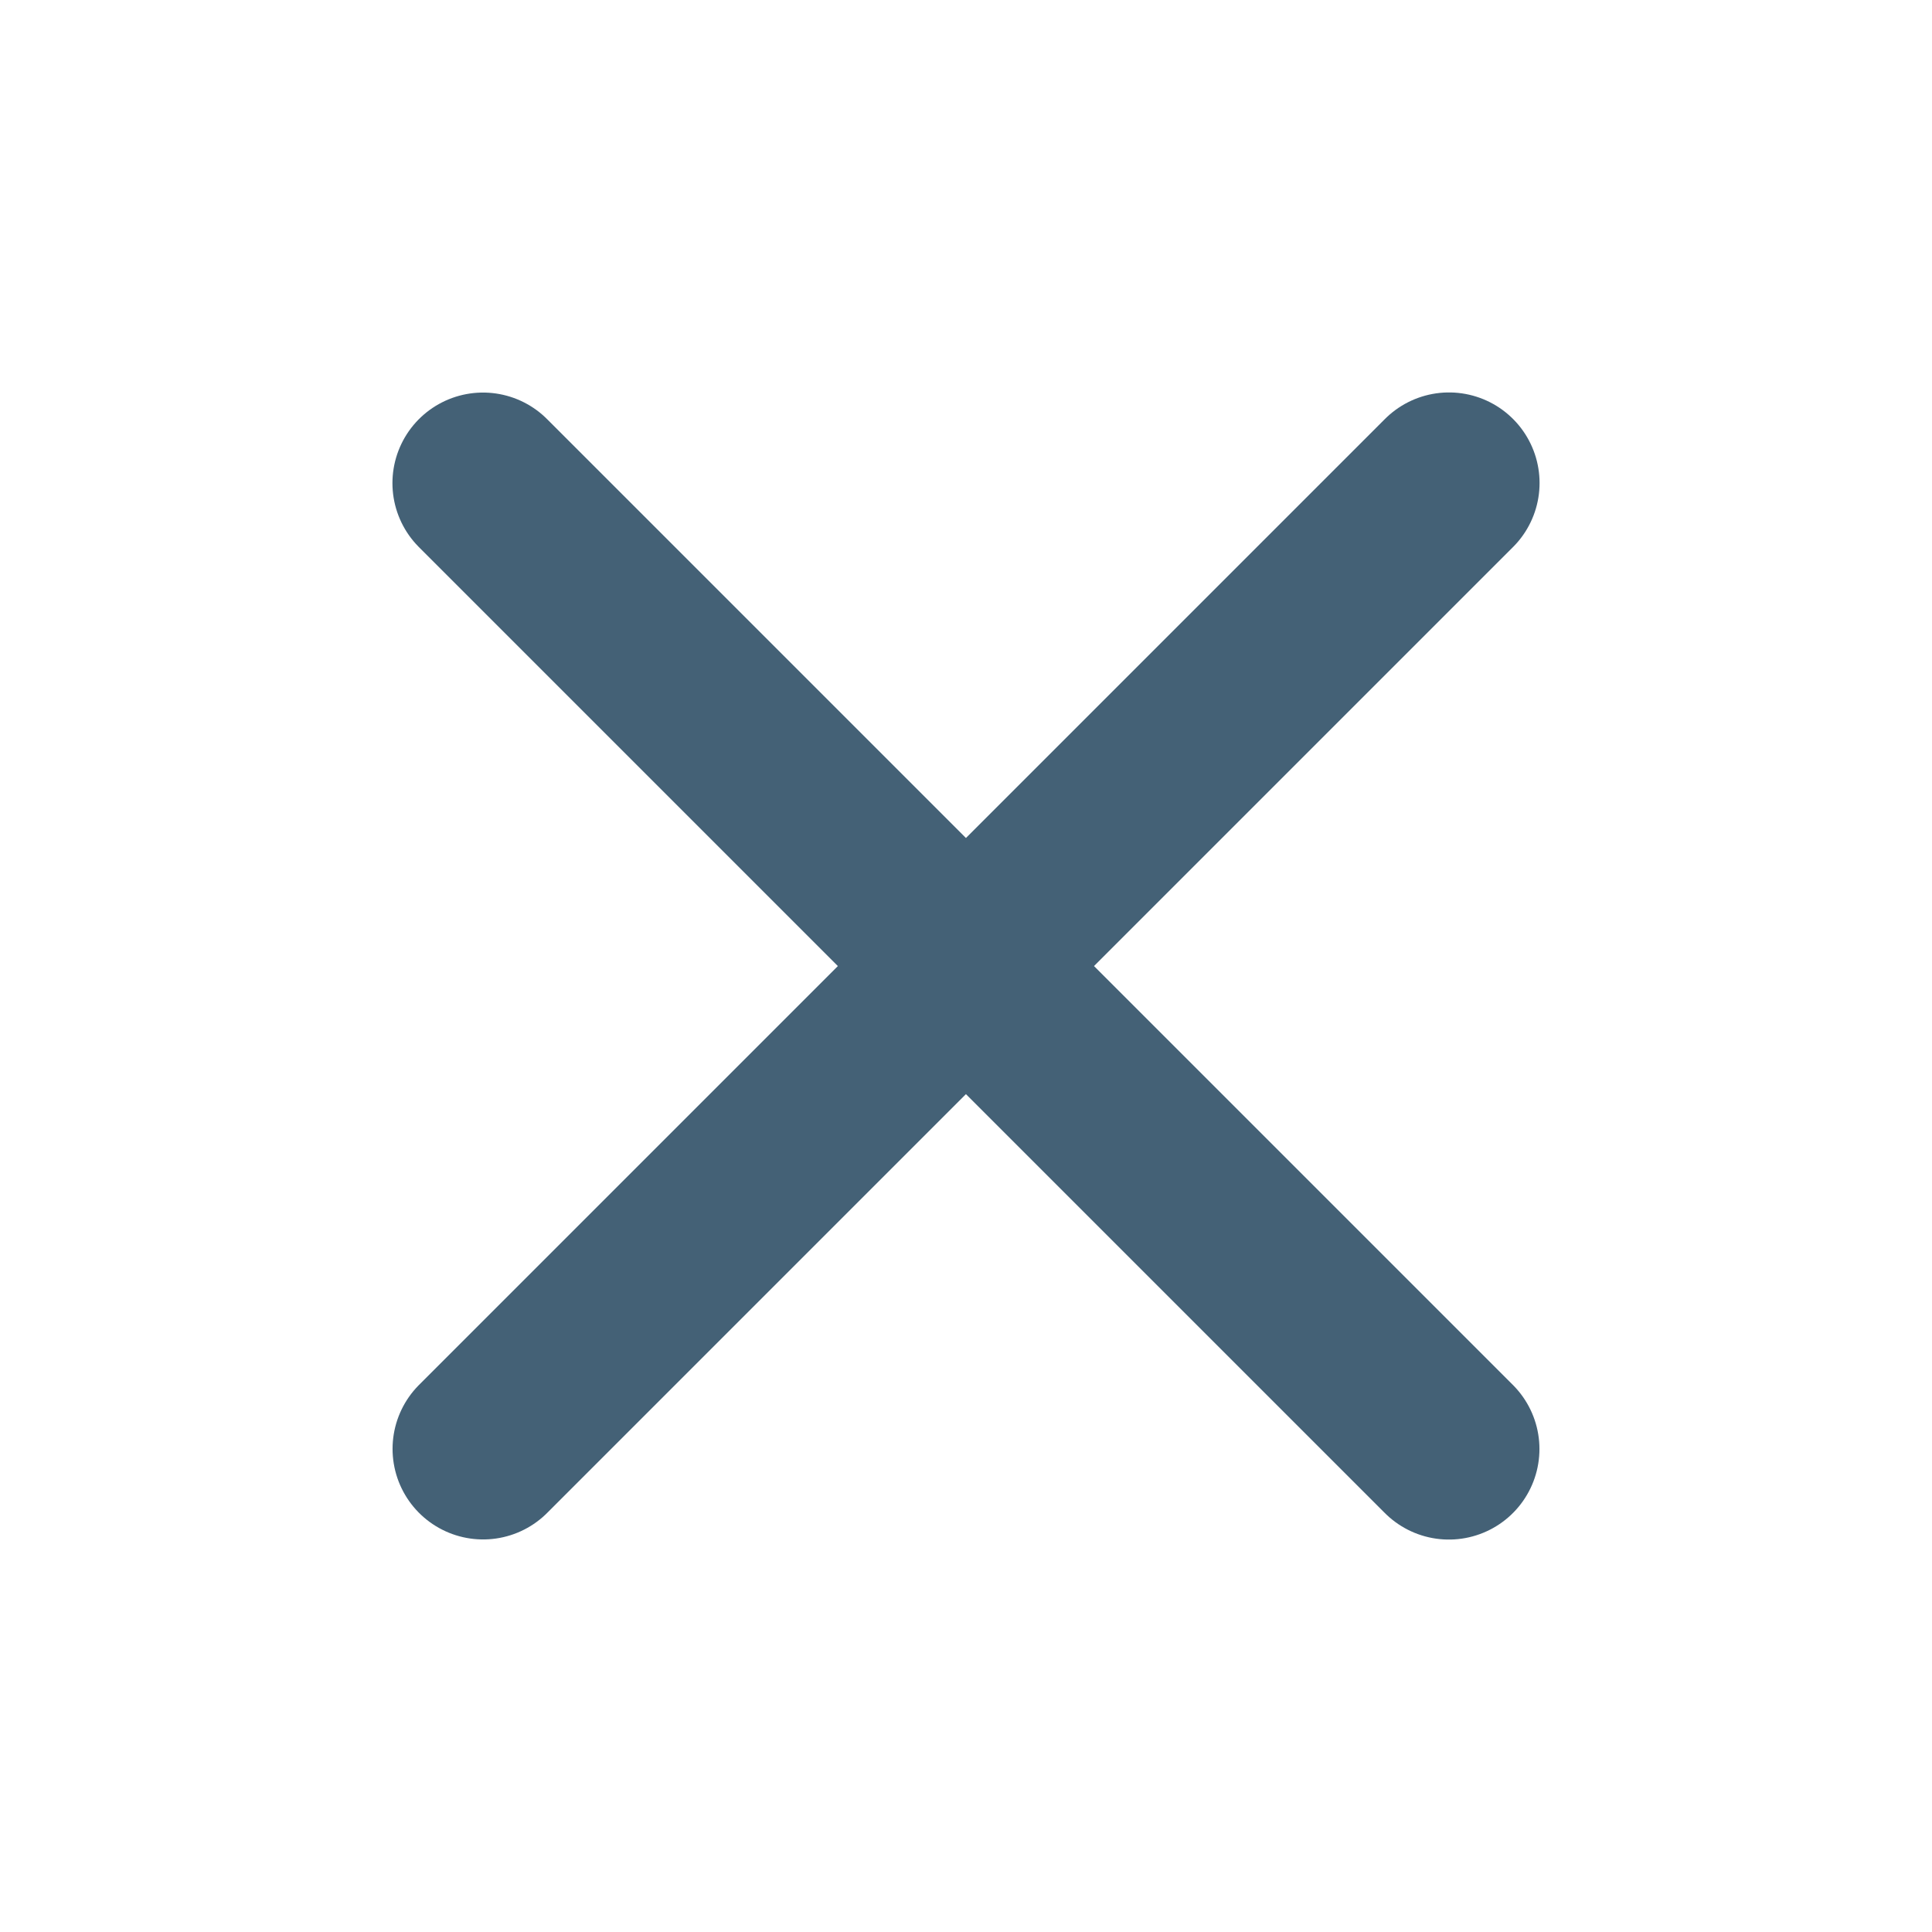
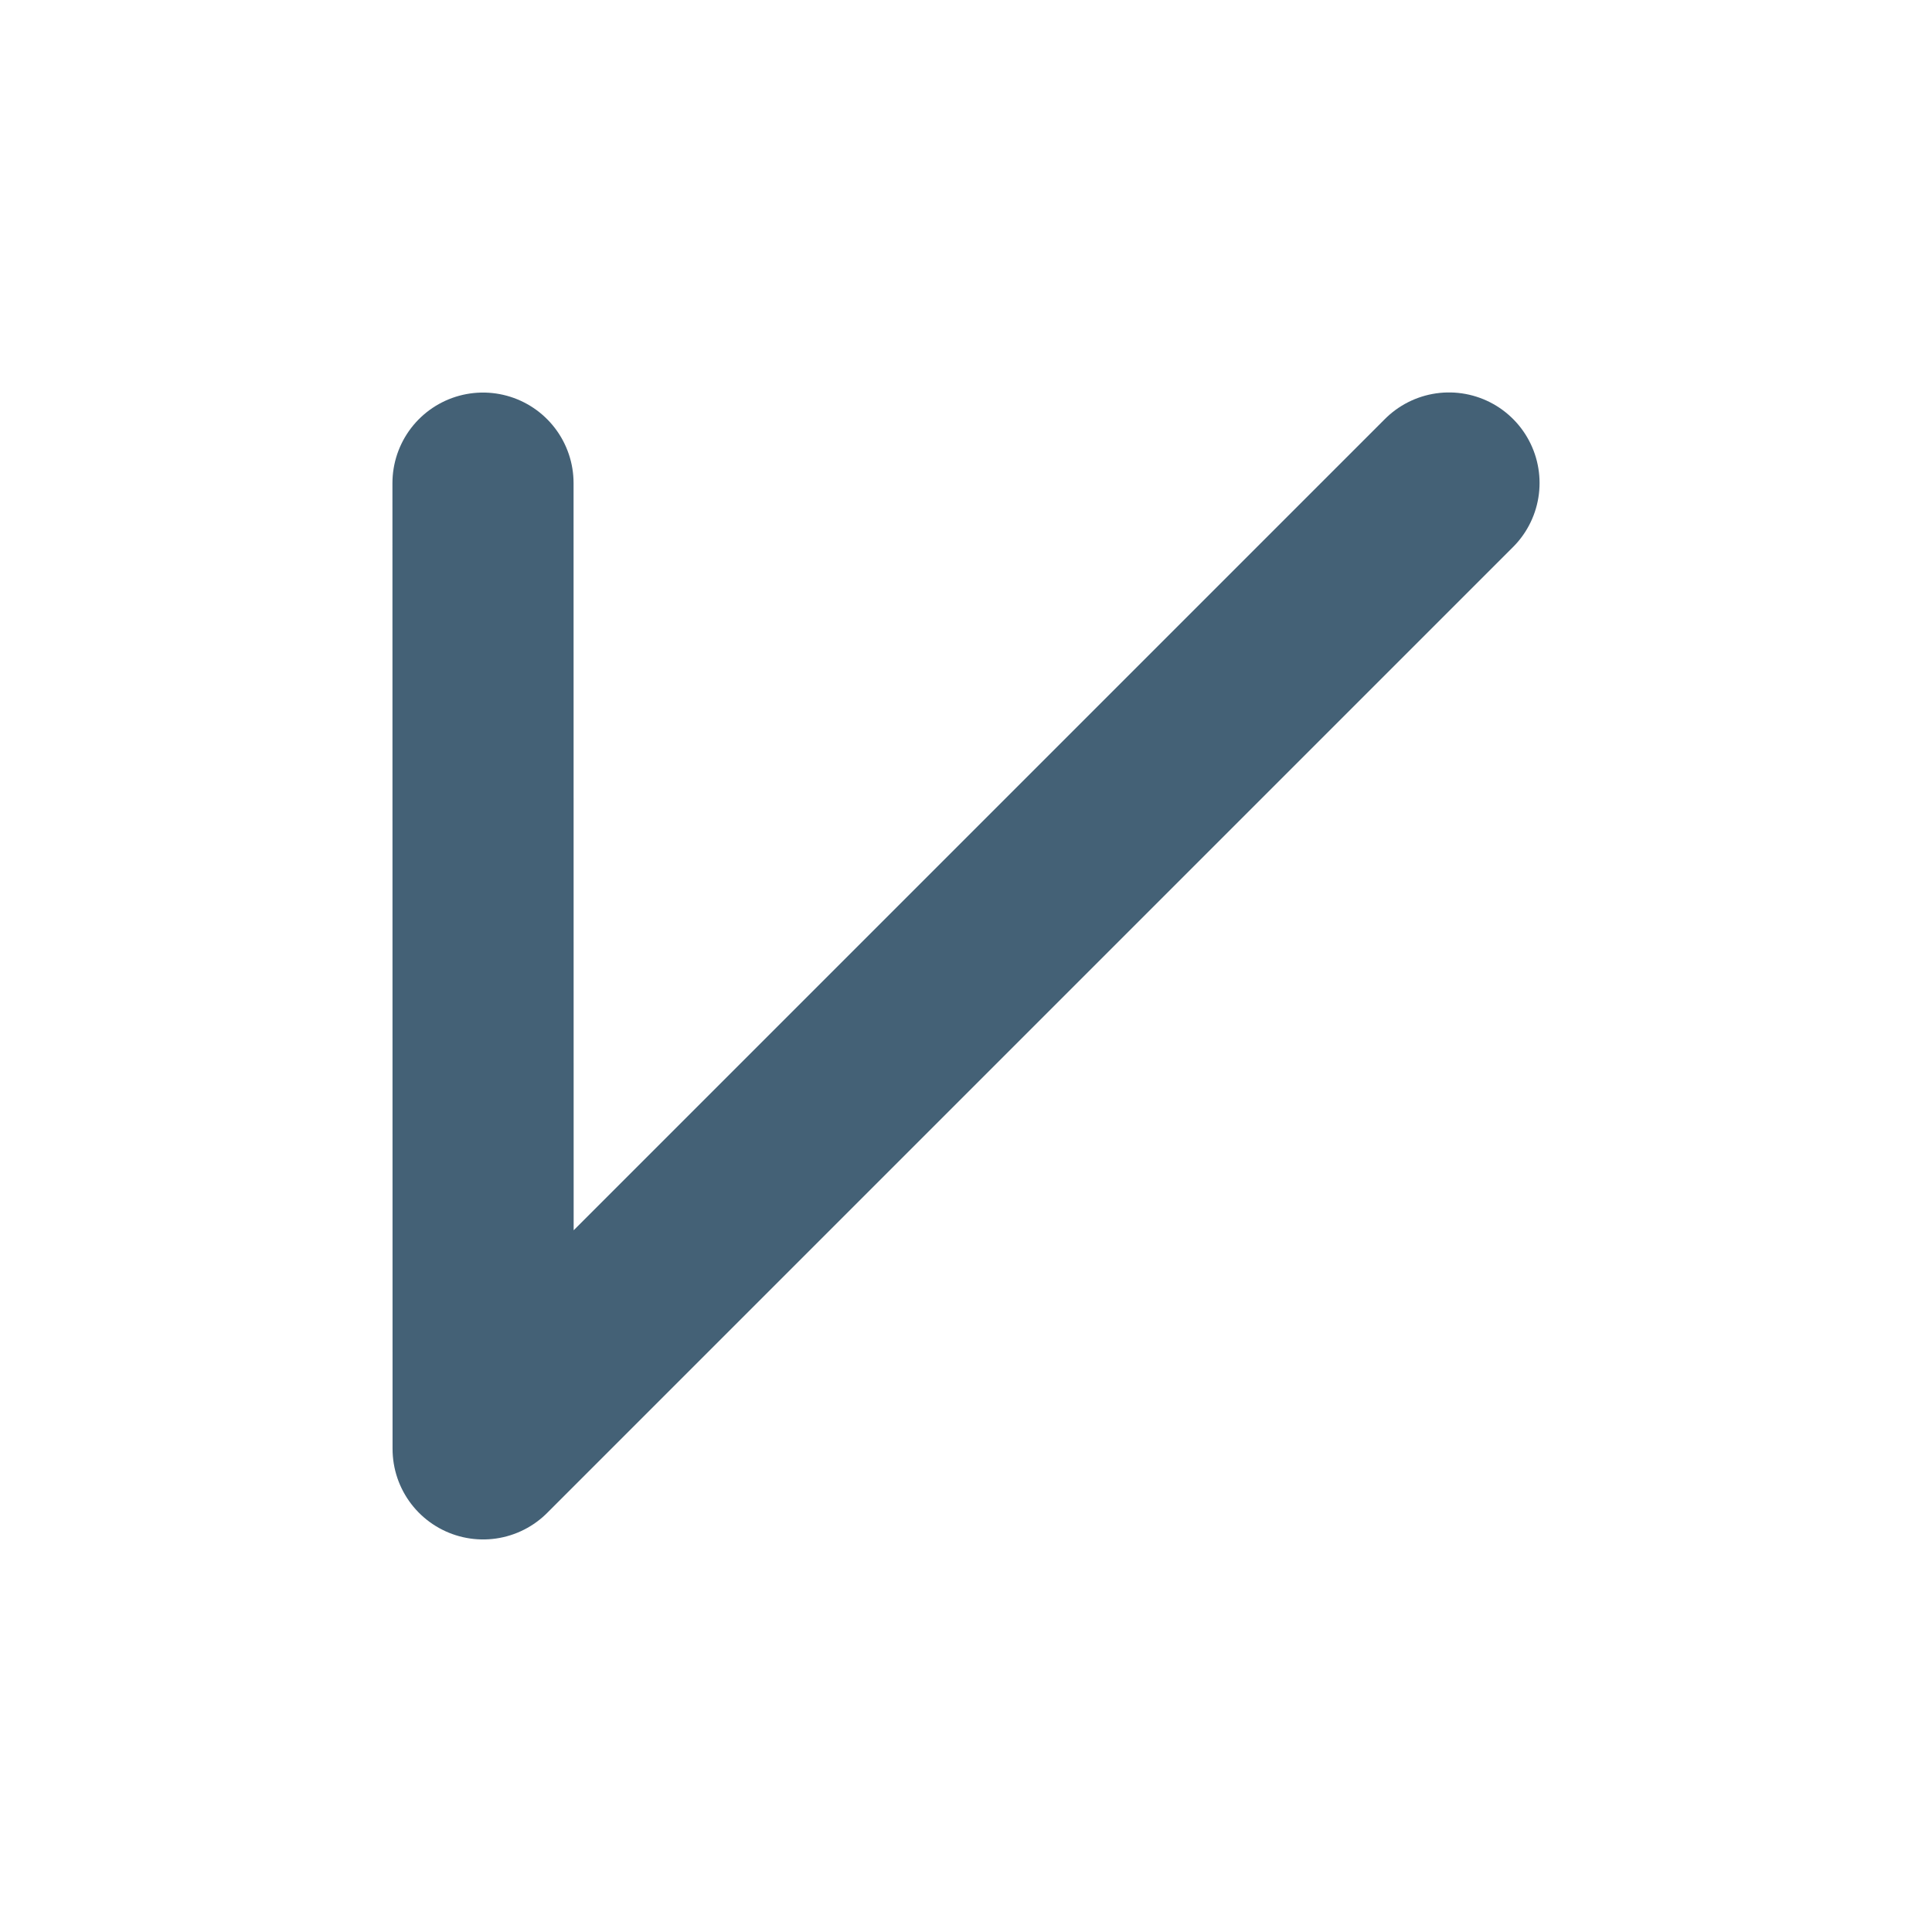
<svg xmlns="http://www.w3.org/2000/svg" width="16" height="16" viewBox="0 0 16 16" fill="none">
-   <path d="M12 4L4.001 11.999M11.999 12L4 4.001" stroke="#446176" stroke-width="1.5" stroke-linecap="round" stroke-linejoin="round" />
+   <path d="M12 4L4.001 11.999L4 4.001" stroke="#446176" stroke-width="1.5" stroke-linecap="round" stroke-linejoin="round" />
</svg>